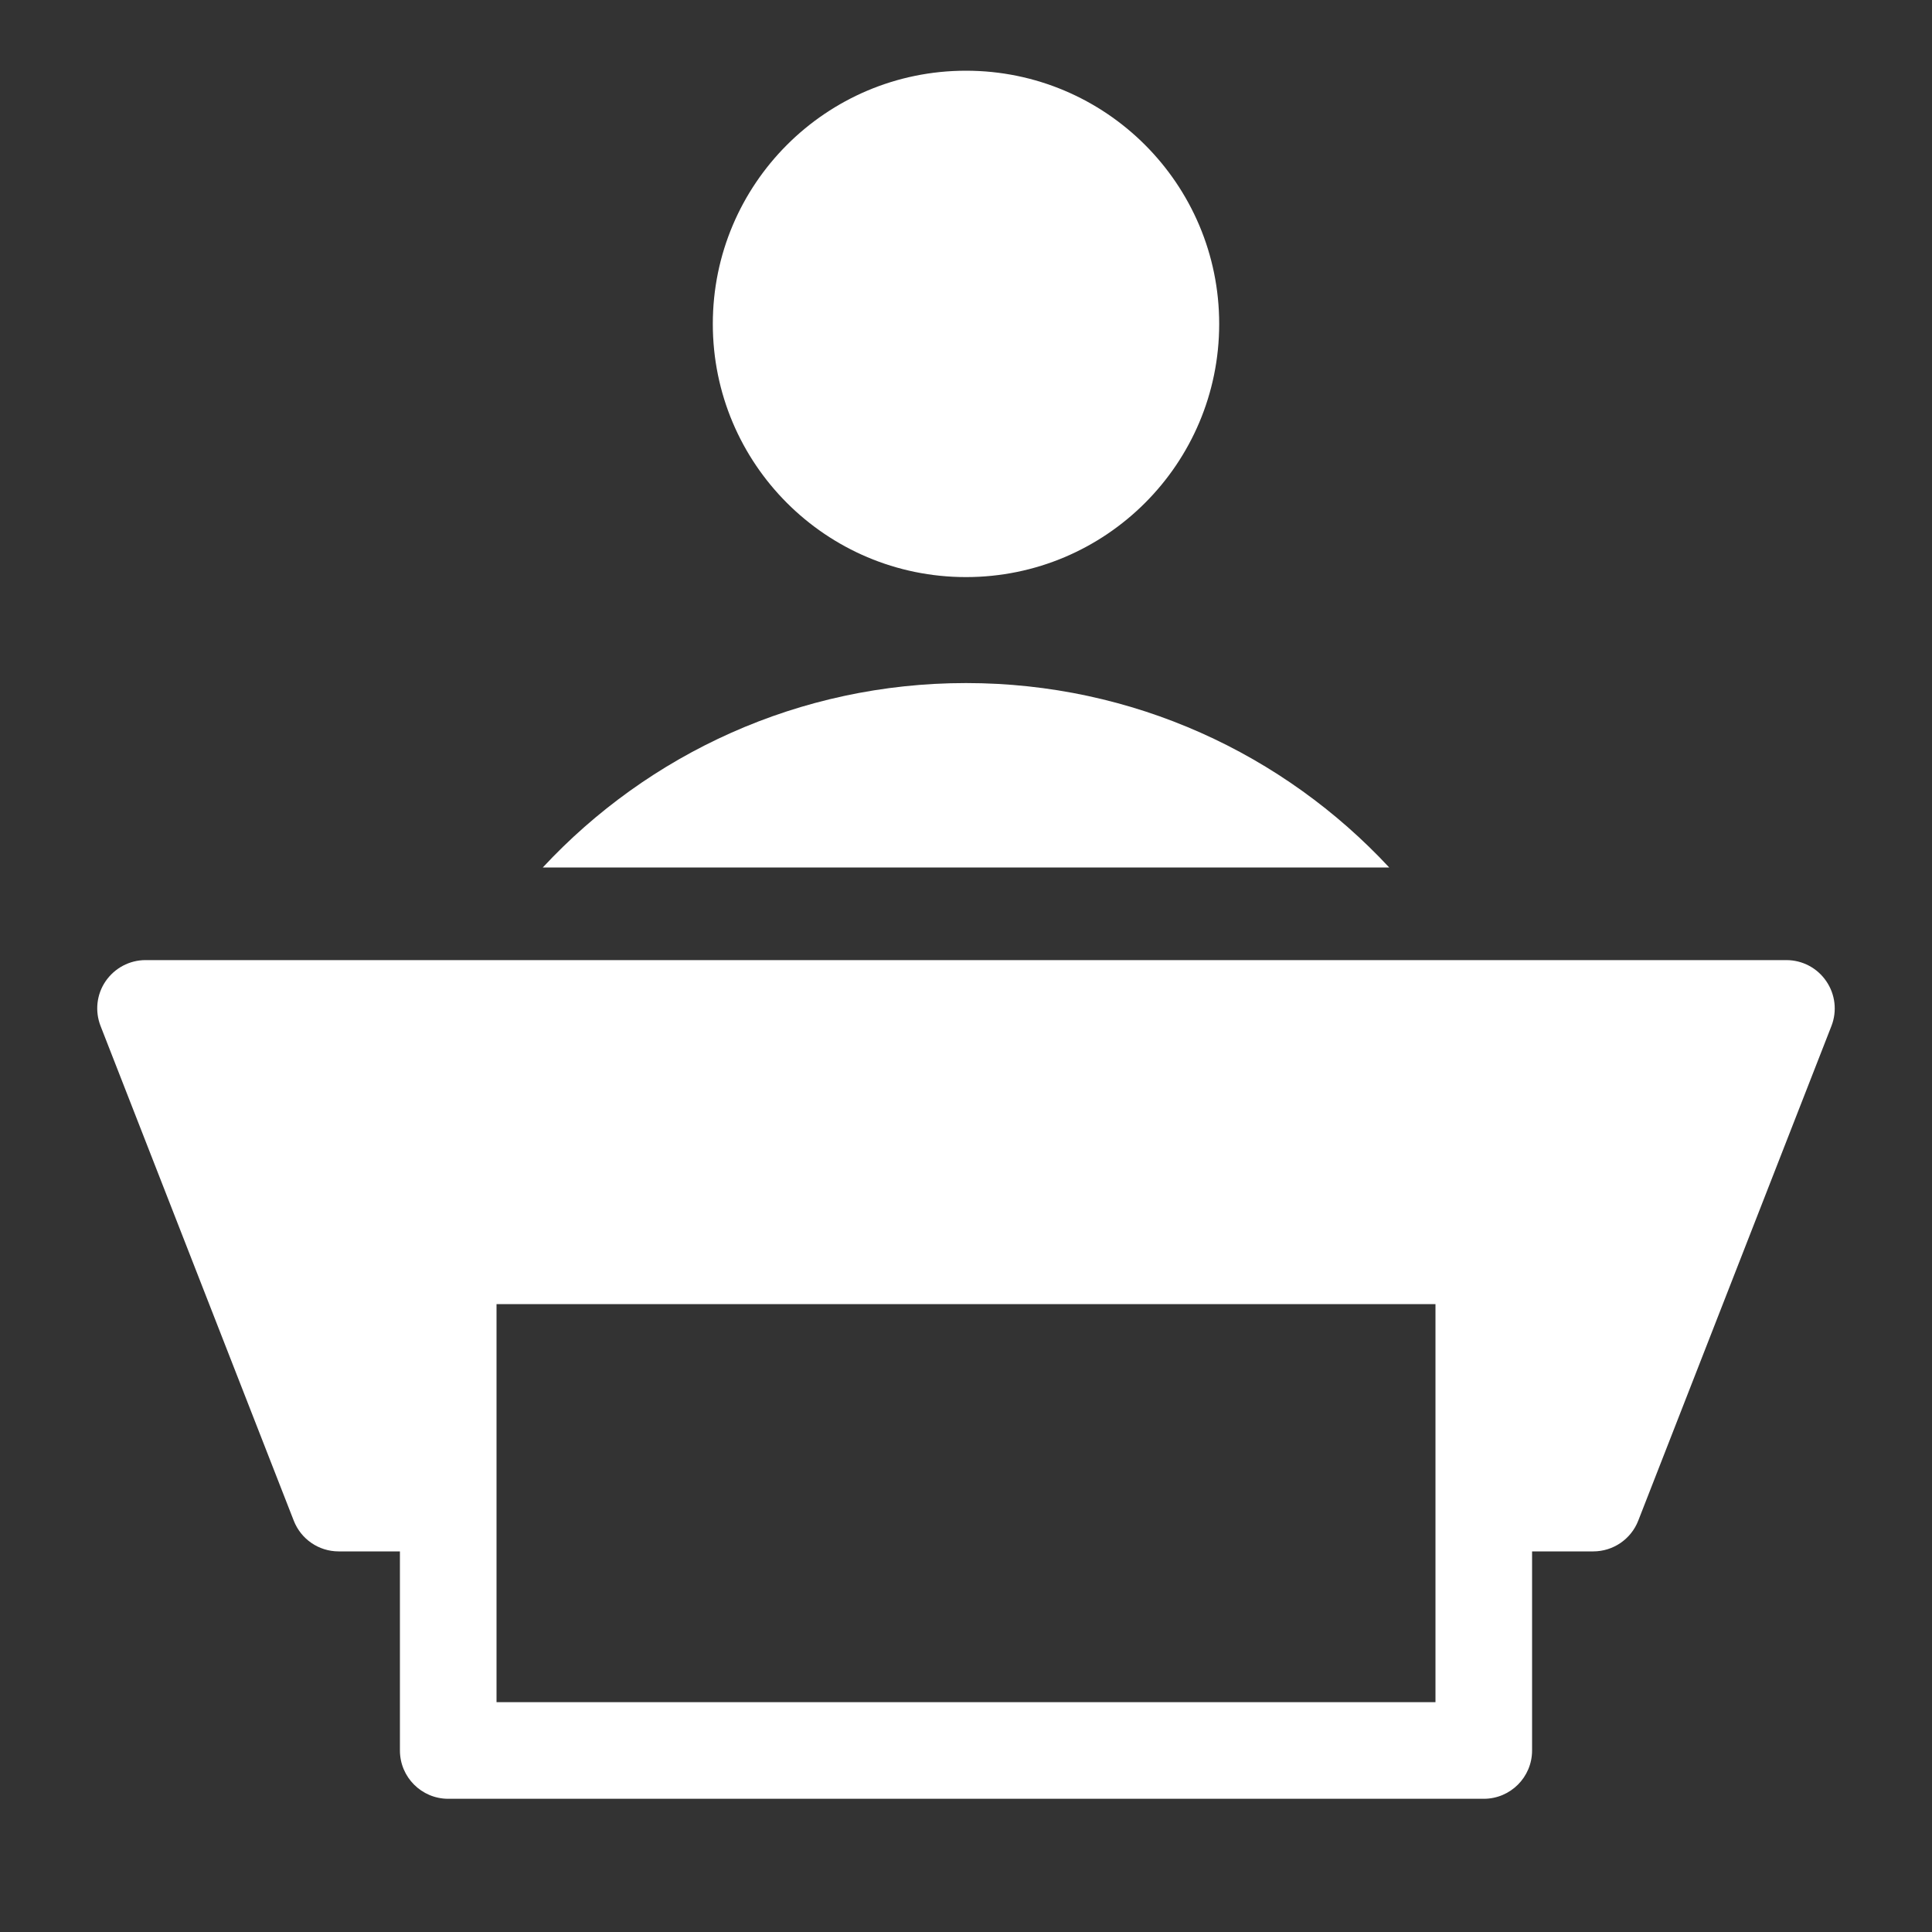
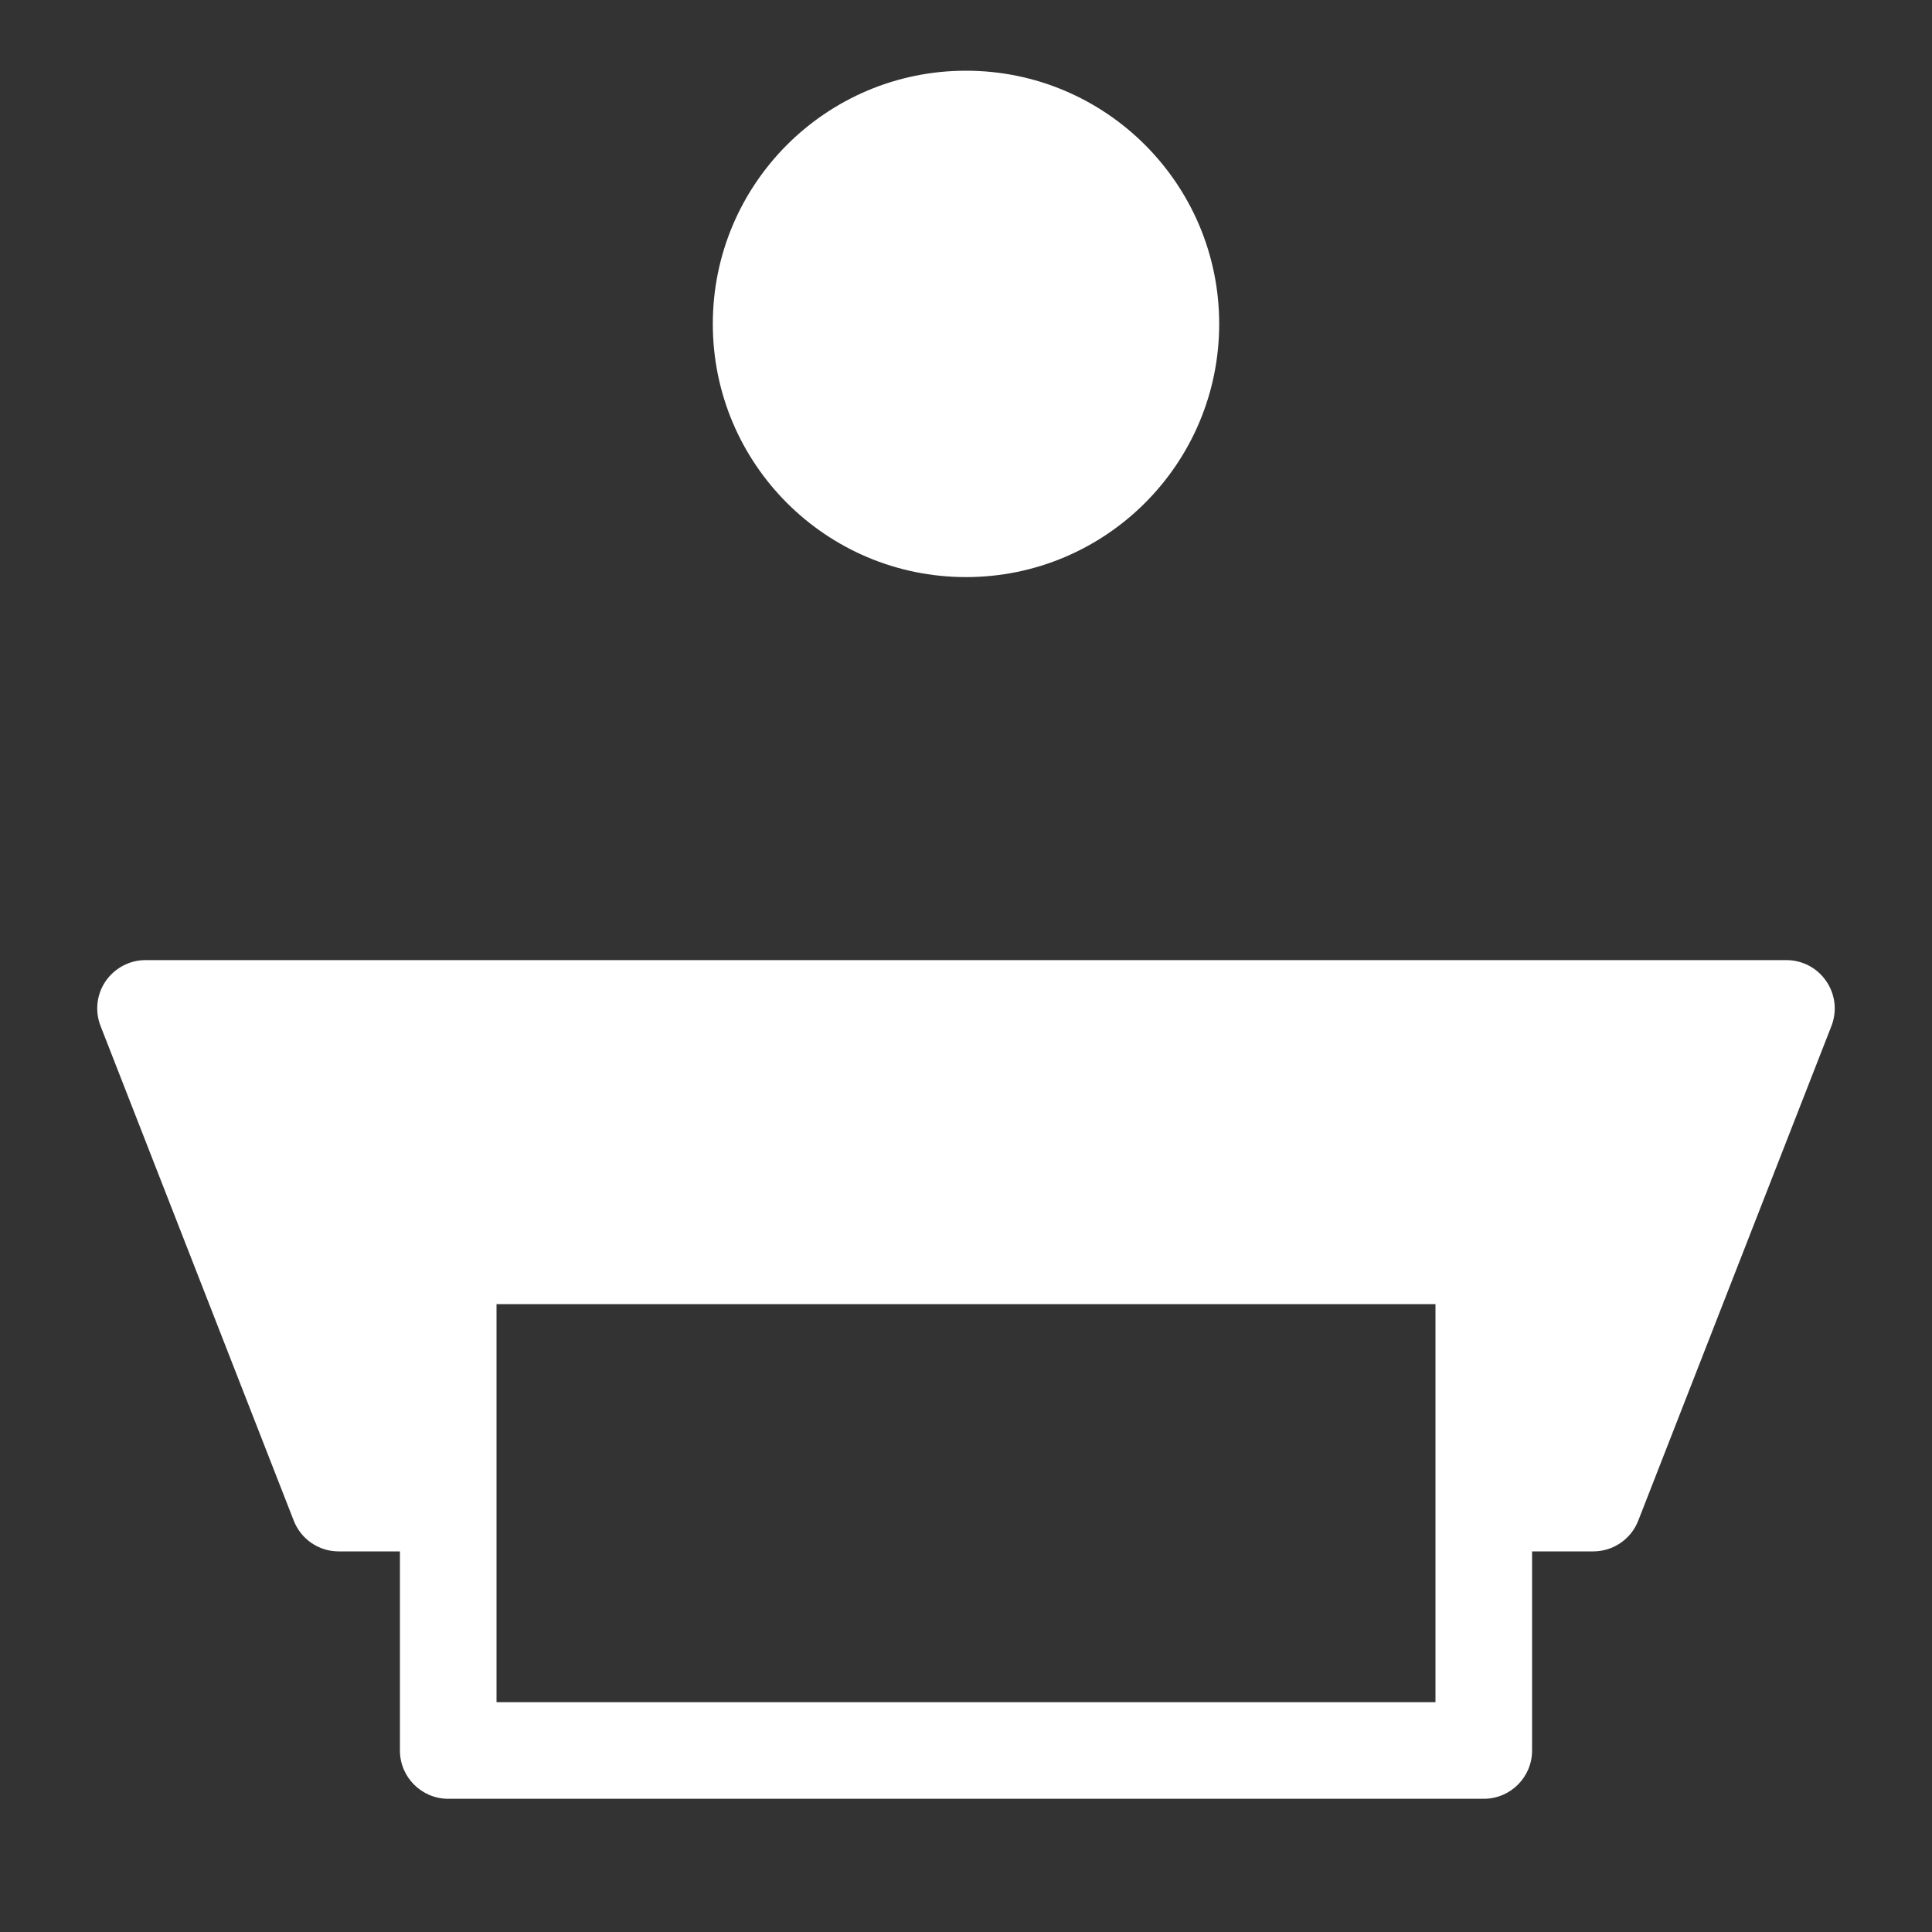
<svg xmlns="http://www.w3.org/2000/svg" width="20" height="20" viewBox="0 0 20 20" fill="none">
  <rect x="0" y="0" width="20" height="20" fill="#333333" stroke="none" />
  <path d="M10 5.974C11.447 5.974 12.621 4.801 12.621 3.353C12.621 1.906 11.447 0.732 10 0.732C8.552 0.732 7.379 1.906 7.379 3.353C7.379 4.801 8.552 5.974 10 5.974Z" fill="white" />
-   <path d="M10 7.071C8.27 7.071 6.711 7.806 5.619 8.98H14.381C13.289 7.806 11.73 7.071 10 7.071Z" fill="white" />
  <path fill-rule="evenodd" clip-rule="evenodd" d="M1.506 9.939C1.341 9.939 1.187 10.021 1.093 10.158C1 10.294 0.981 10.467 1.041 10.621L3.041 15.742C3.116 15.934 3.3 16.06 3.506 16.06H4.14V18.121C4.14 18.397 4.364 18.621 4.64 18.621H15.36C15.636 18.621 15.86 18.397 15.86 18.121V16.06H16.493C16.699 16.06 16.884 15.934 16.959 15.742L18.959 10.621C19.019 10.467 18.999 10.294 18.906 10.158C18.813 10.021 18.659 9.939 18.493 9.939H1.506ZM5.14 17.621V13.5H14.86V17.621H5.14Z" fill="white" />
</svg>